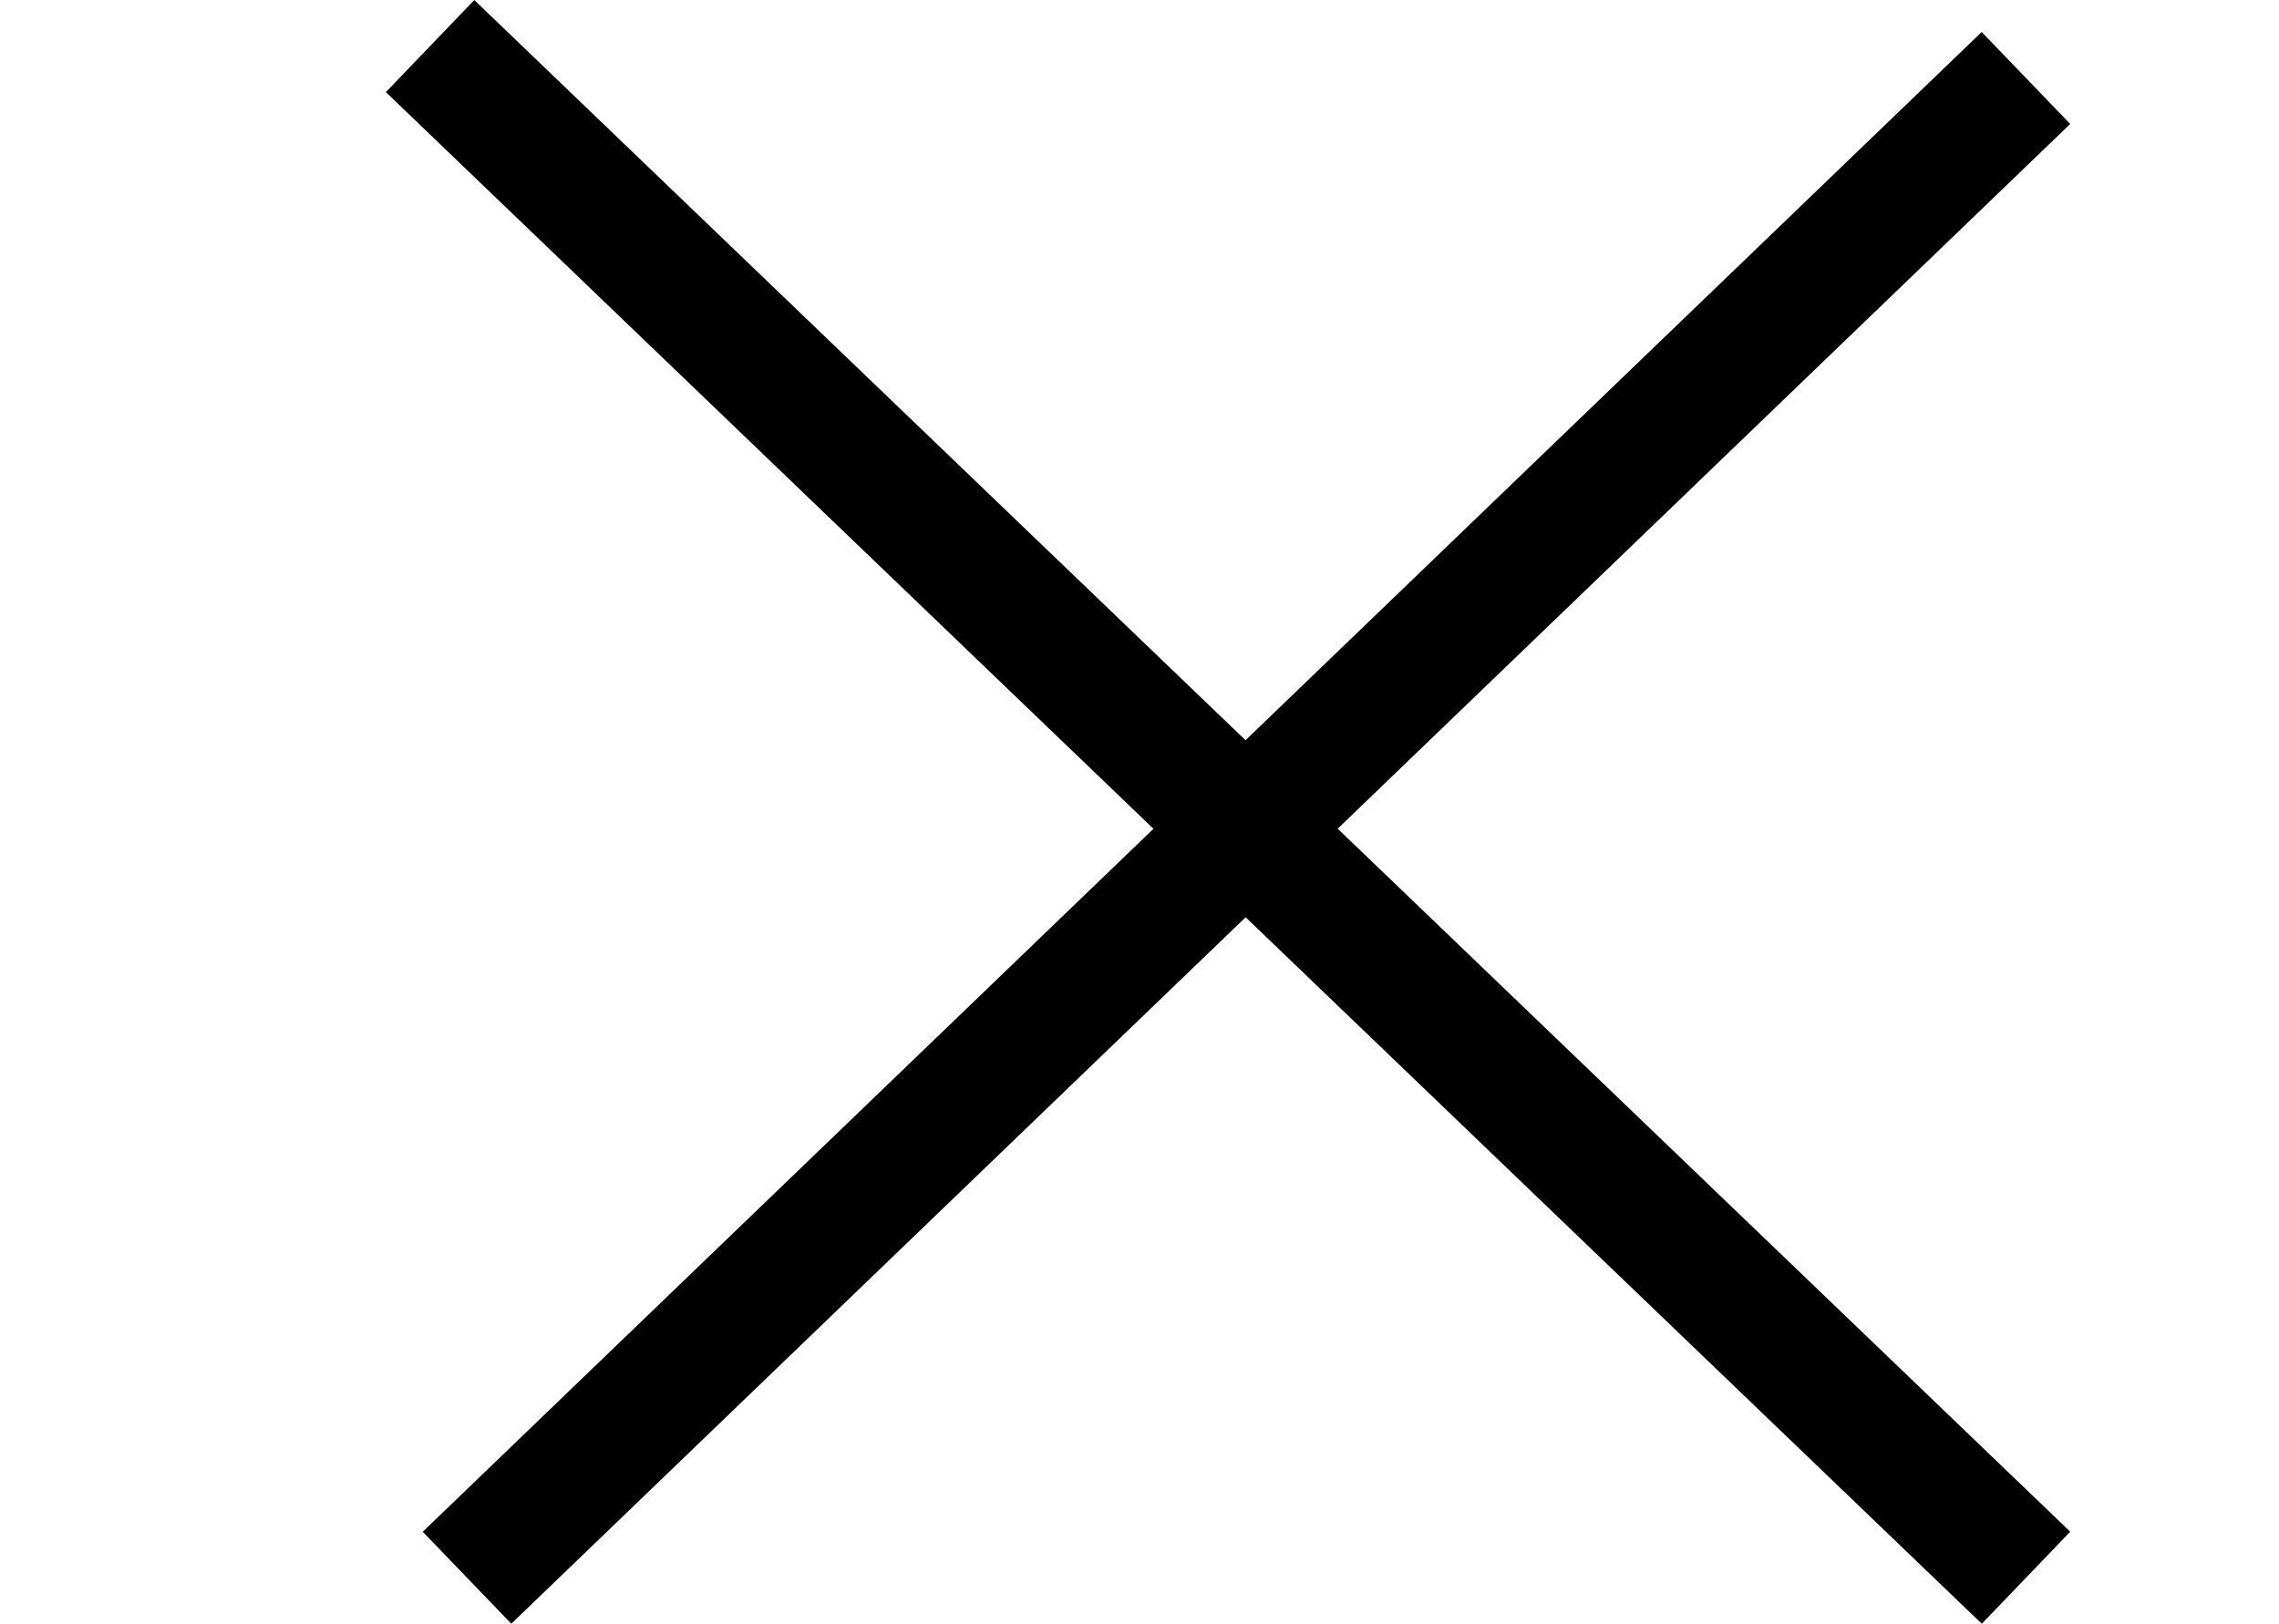
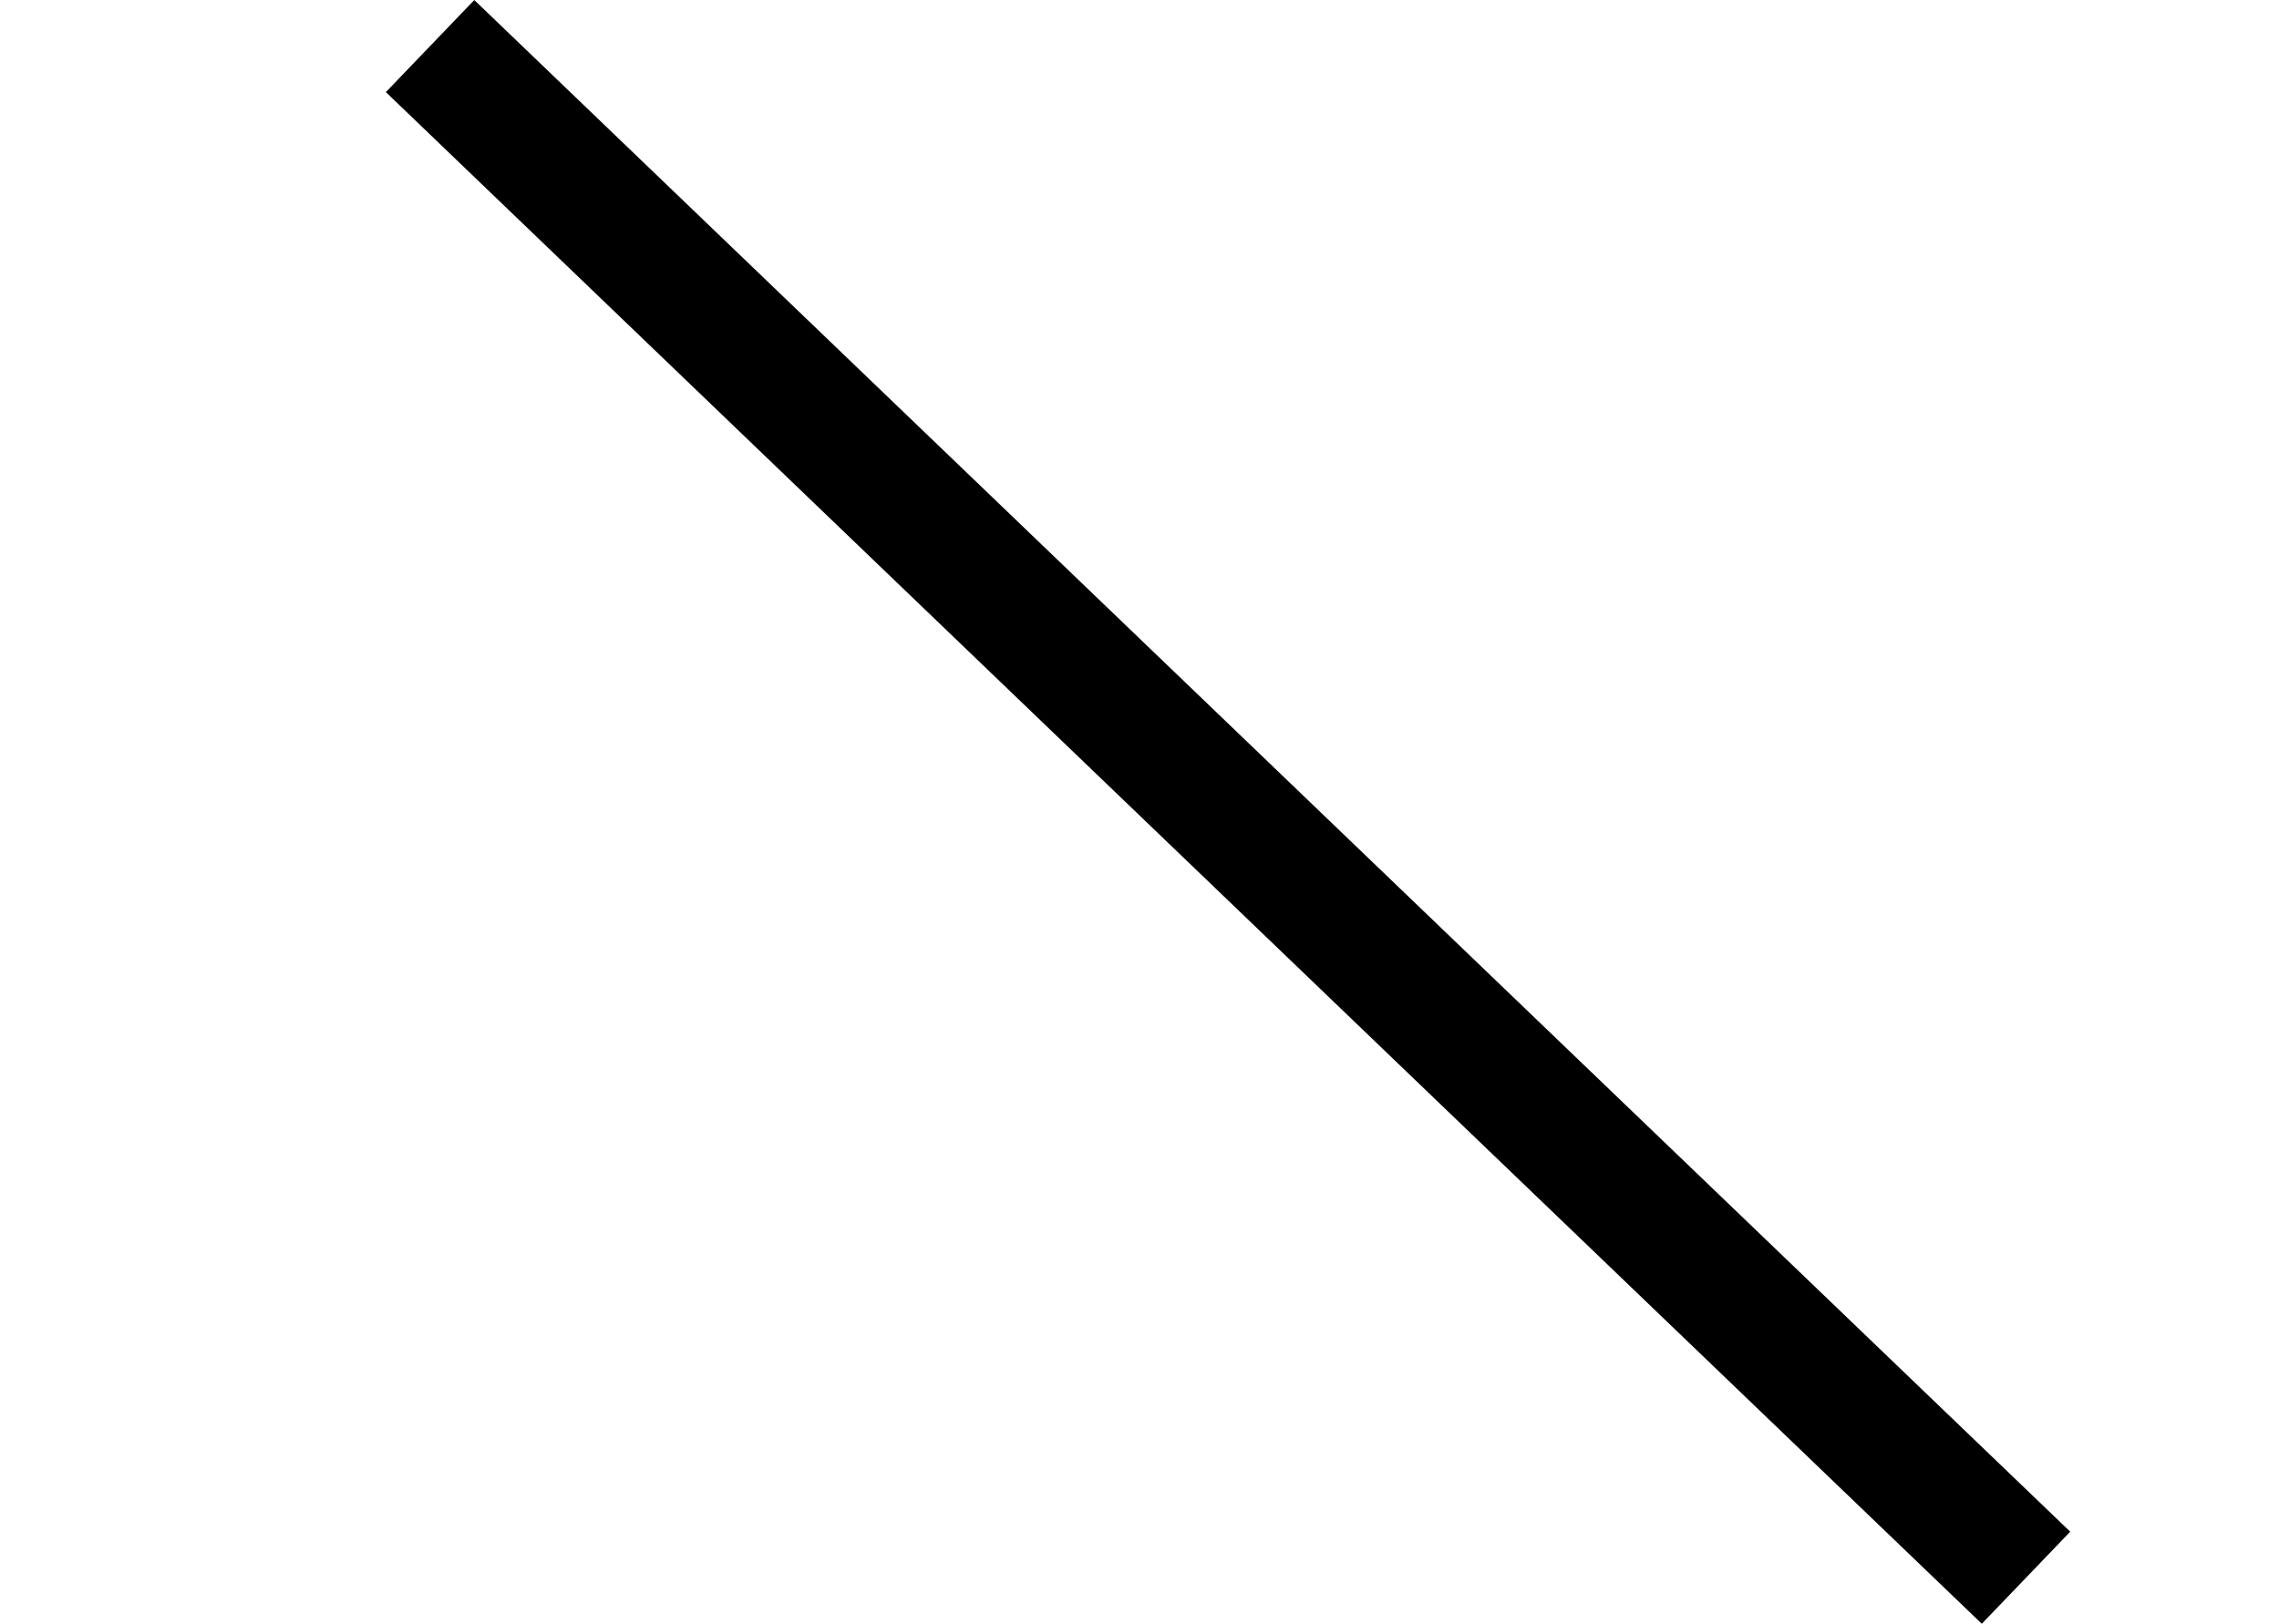
<svg xmlns="http://www.w3.org/2000/svg" width="35.7" height="25.443" viewBox="0 0 35.7 25.443">
  <defs>
    <style>
            .cls-1{fill:none;stroke:#000;stroke-width:2px}
        </style>
  </defs>
  <g id="Group_145" data-name="Group 145" transform="translate(-1854.008 -24.855)">
    <path id="Line_1" data-name="Line 1" class="cls-1" transform="translate(1860.745 25.577)" d="m0 0 25 24" />
-     <path id="Line_3" data-name="Line 3" class="cls-1" transform="translate(1861.324 26.077)" d="M0 23.5 24.42 0" />
  </g>
</svg>